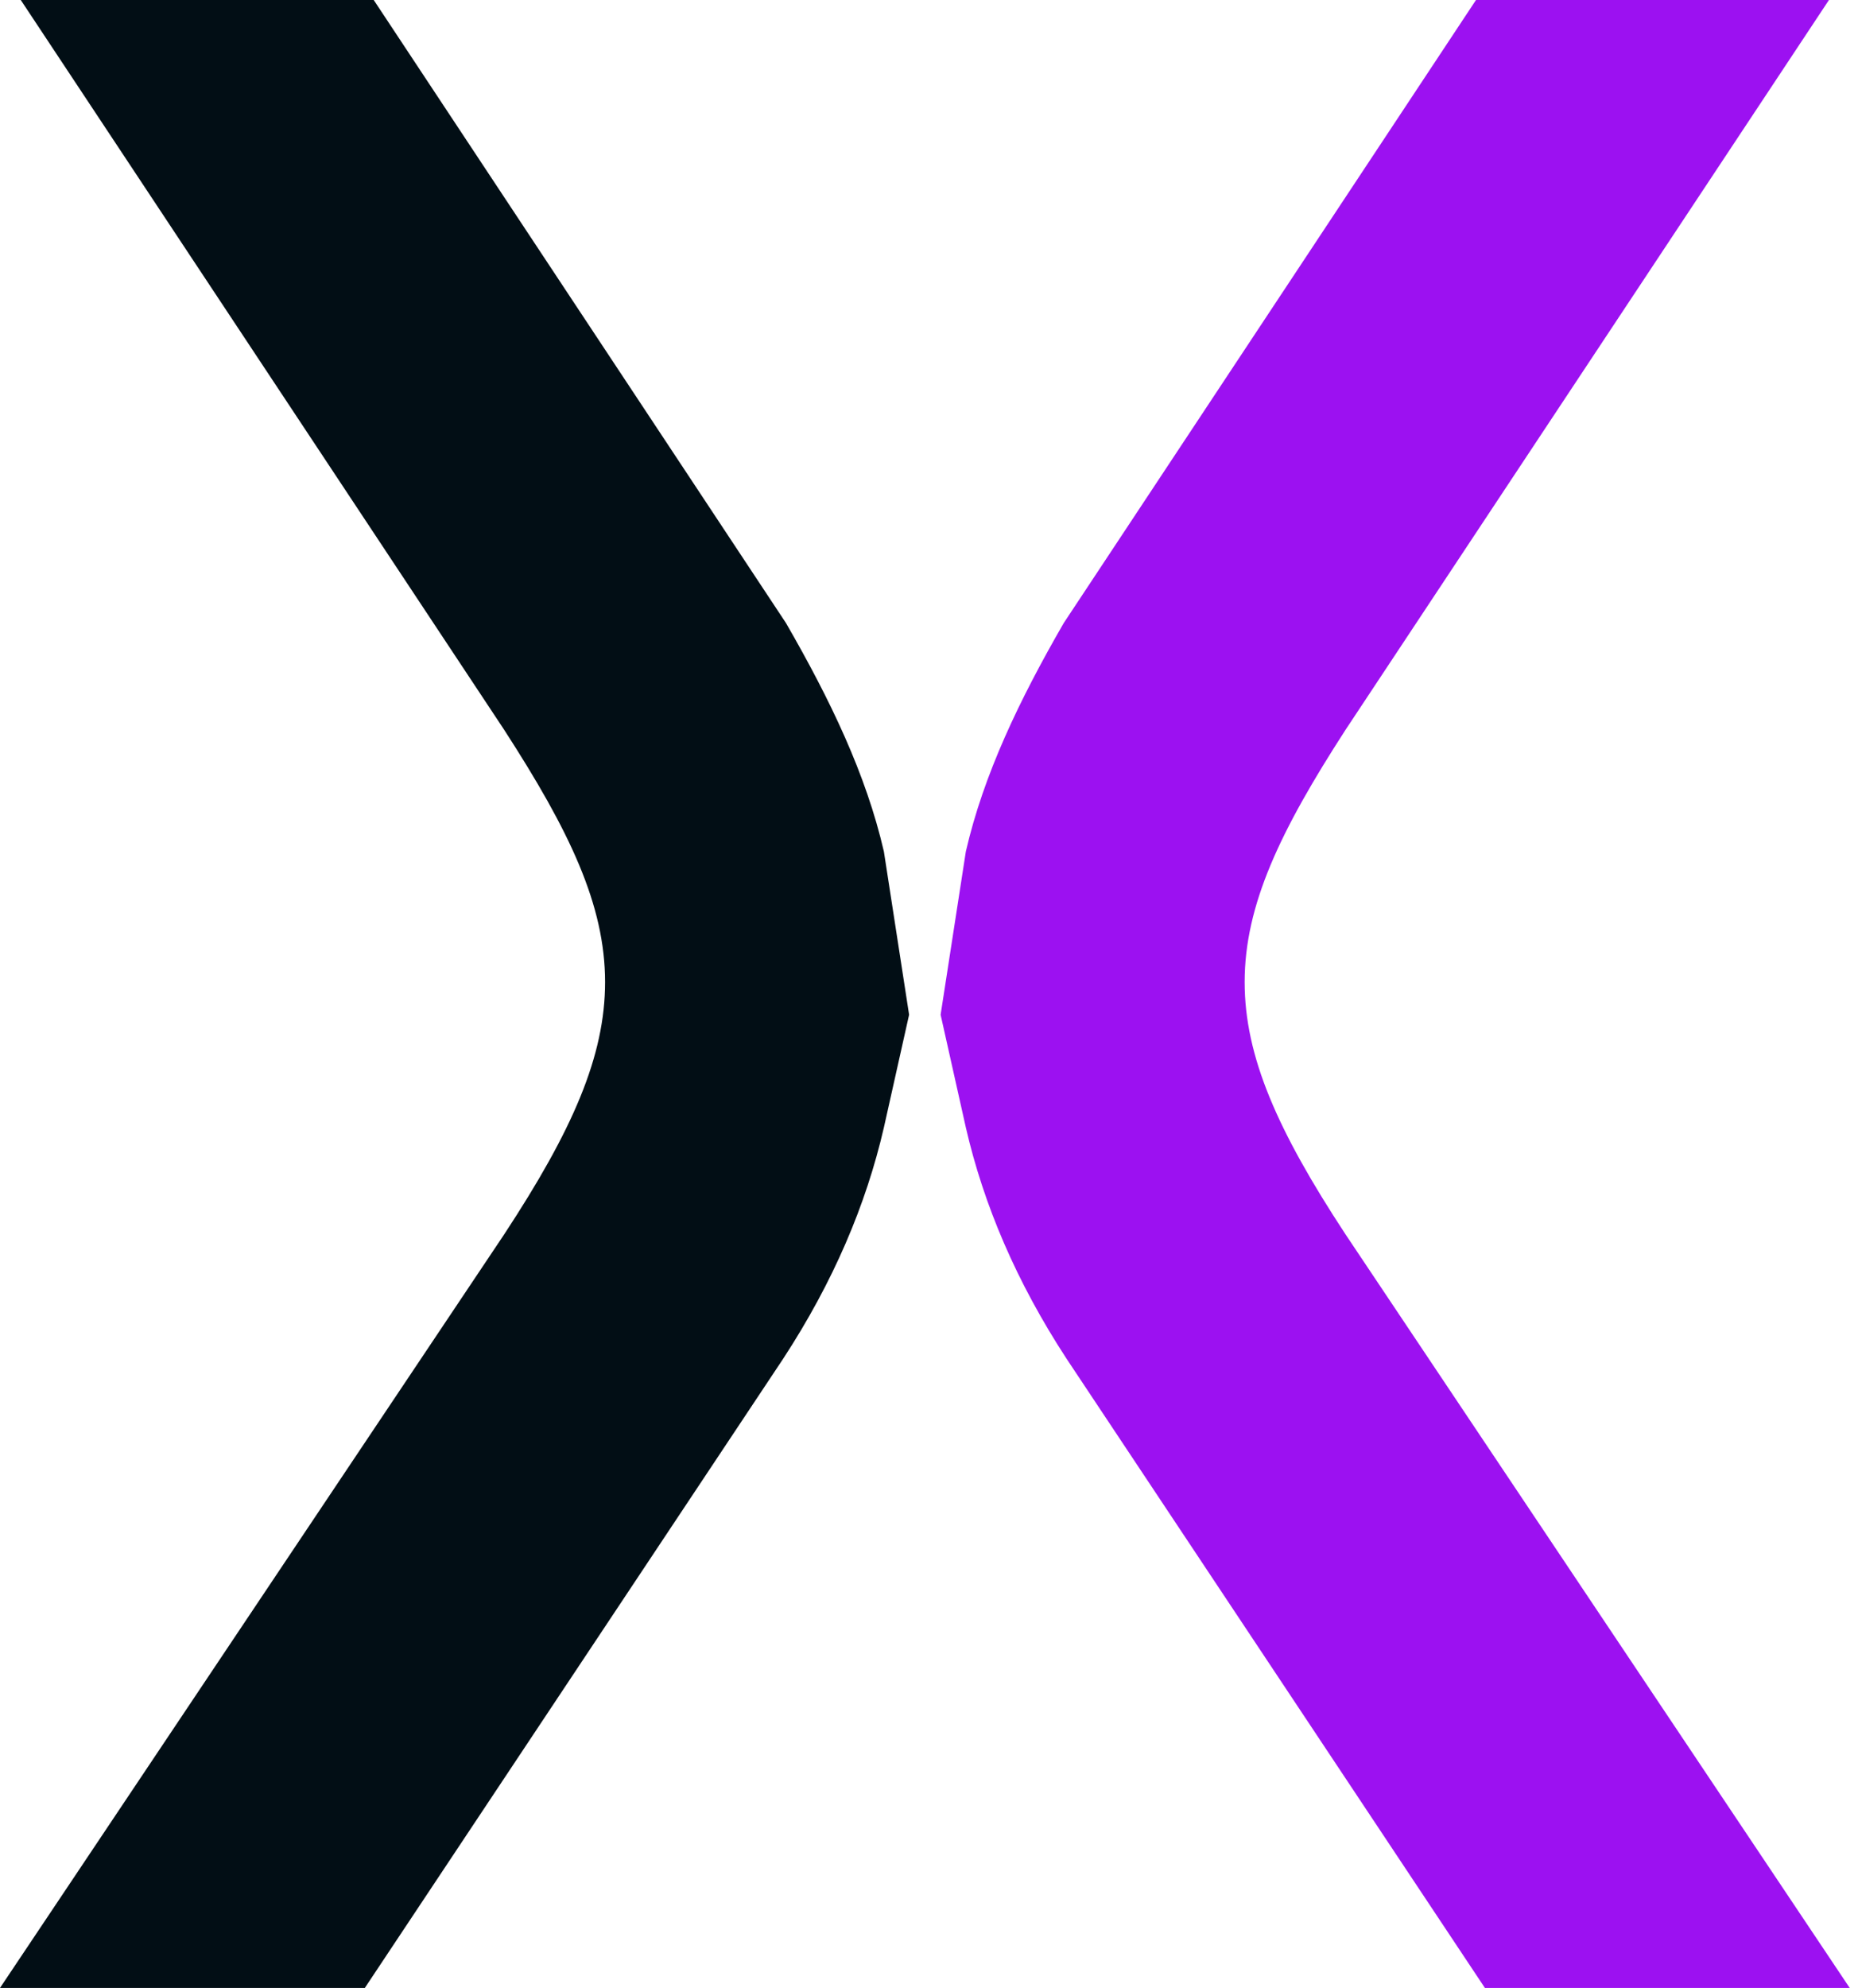
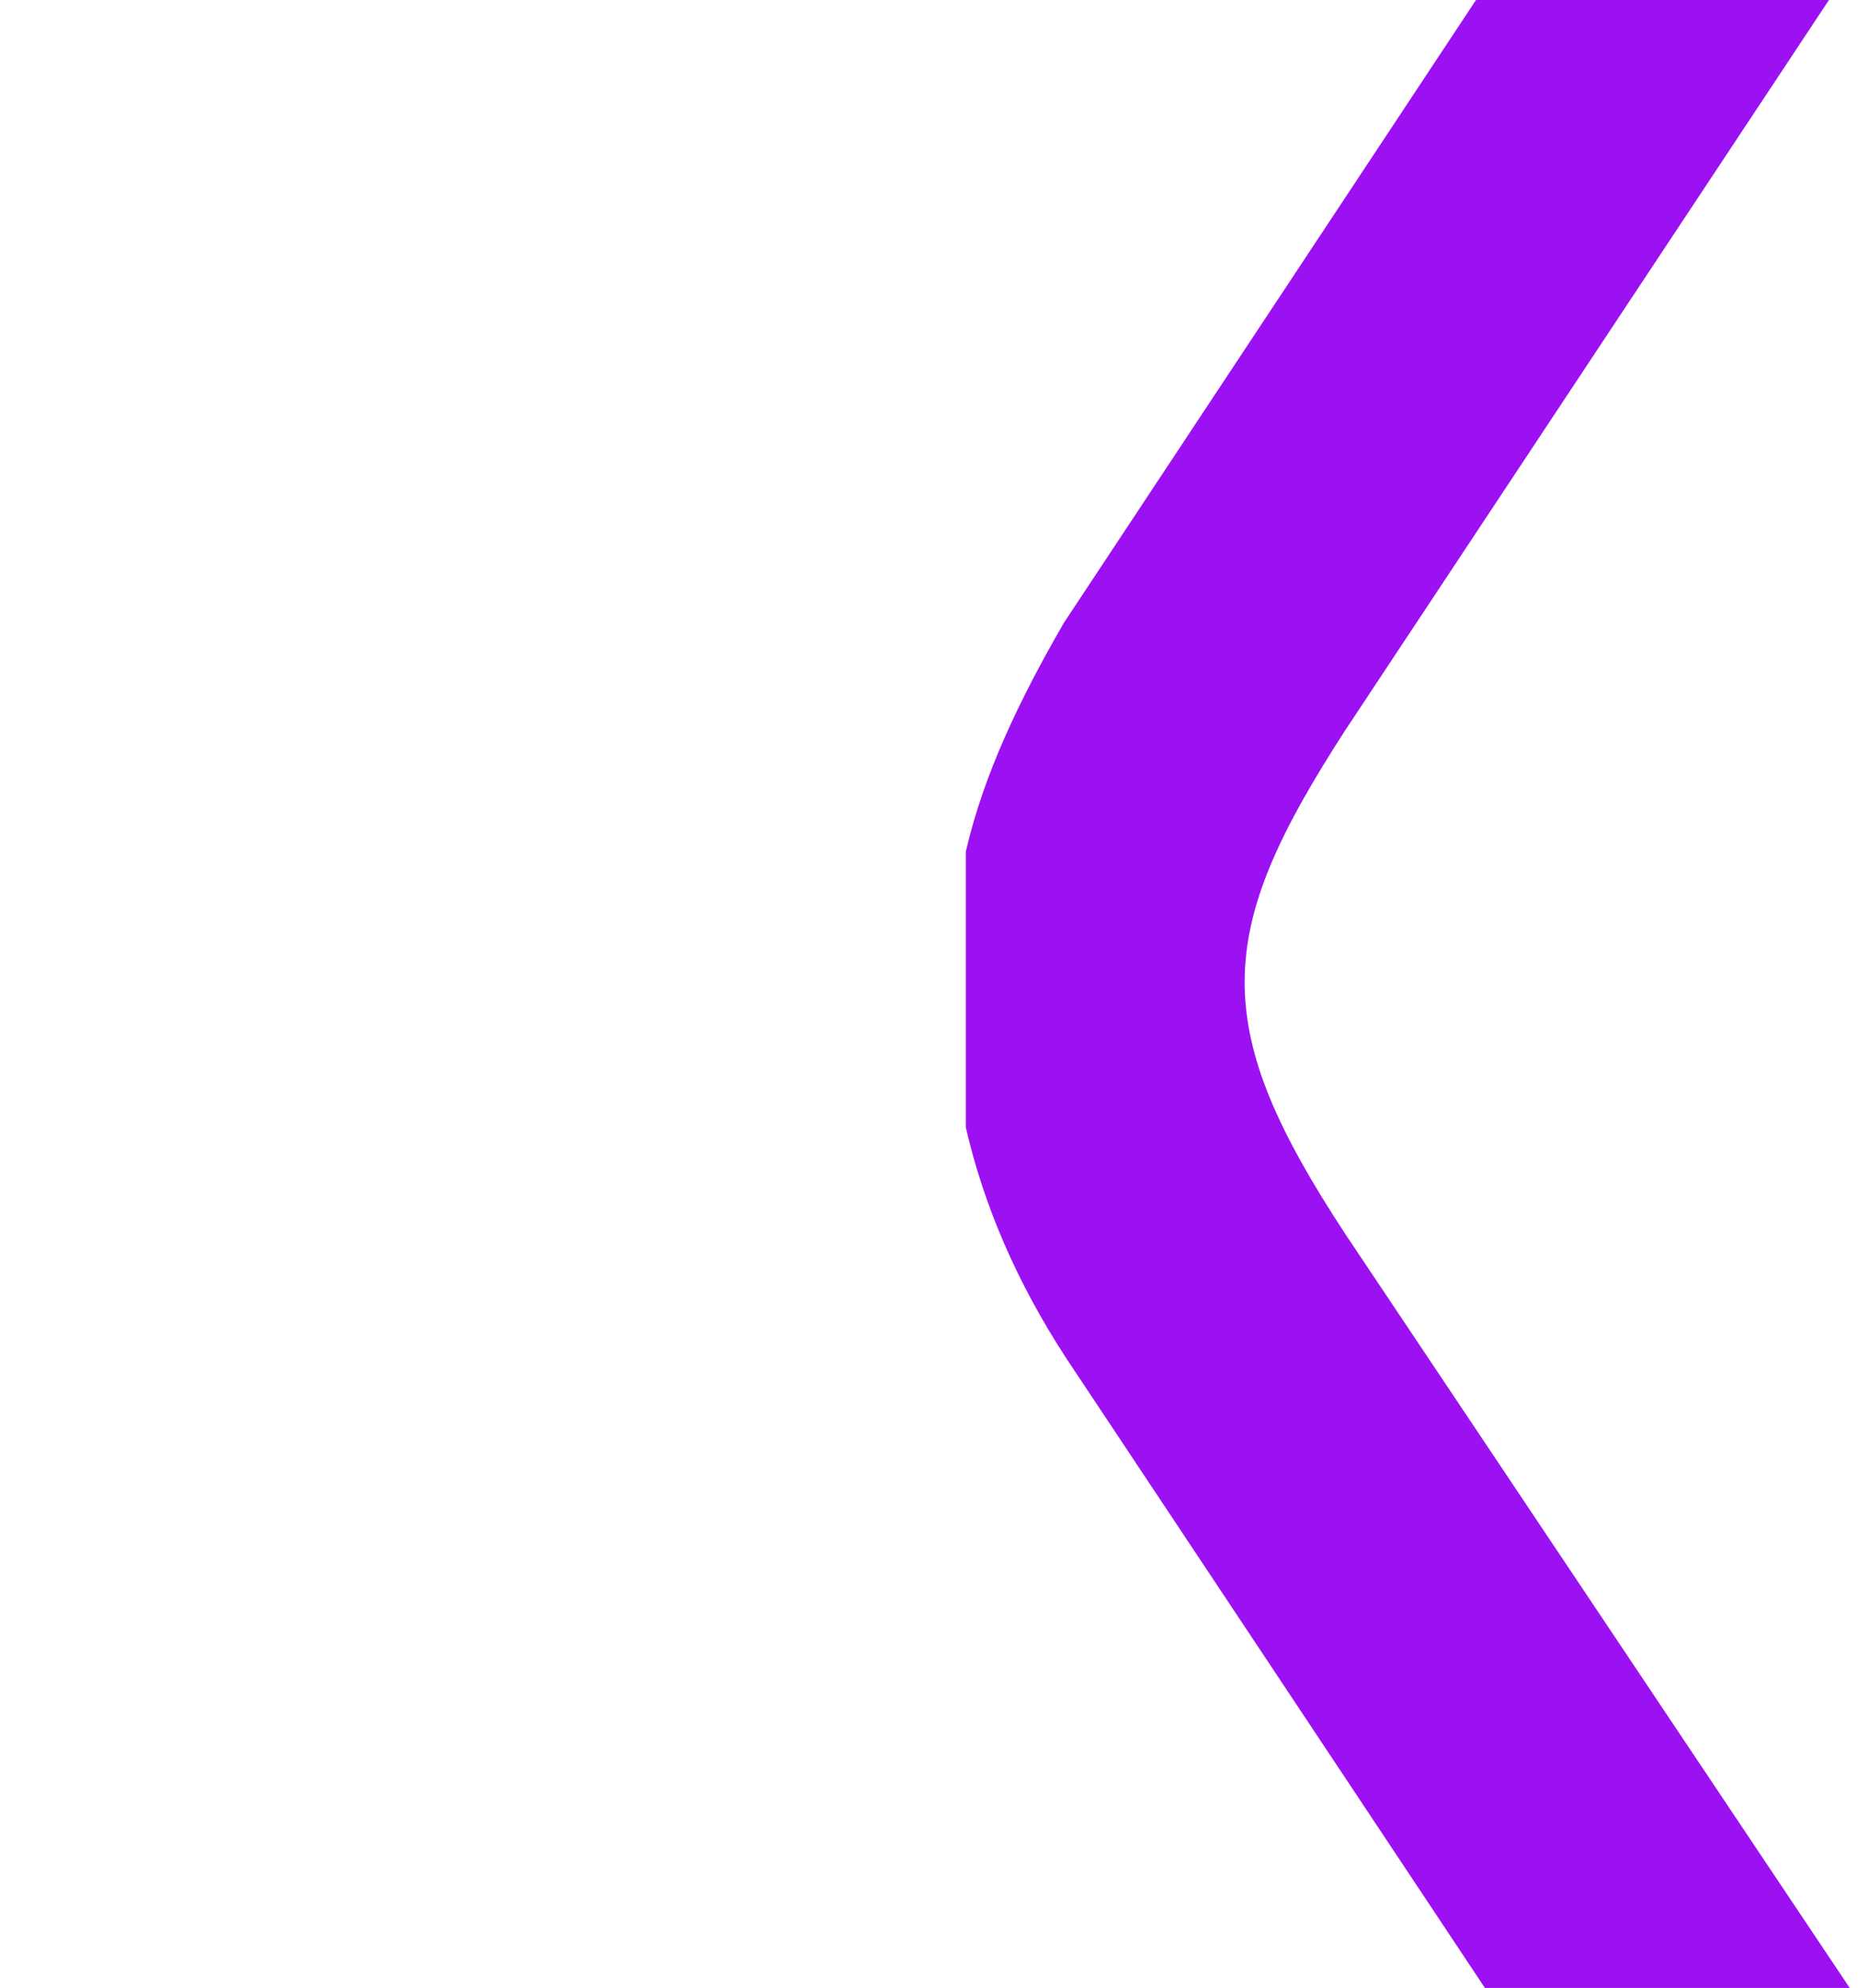
<svg xmlns="http://www.w3.org/2000/svg" width="115" height="123" viewBox="0 0 115 123" fill="none">
-   <path d="M22.581 123L48.466 84.081C51.587 79.308 53.606 74.534 54.708 69.761L56.268 62.785L54.708 52.688C53.606 47.915 51.403 43.325 48.649 38.552L23.131 0H1.285L31.209 45.161C35.248 51.403 37.451 55.992 37.451 60.766C37.451 65.355 35.431 69.945 31.209 76.37L0 123H22.581Z" fill="#020E15" />
-   <path d="M91.907 123L66.022 84.081C62.901 79.308 60.881 74.534 59.78 69.761L58.219 62.785L59.78 52.688C60.881 47.915 63.084 43.325 65.838 38.552L91.356 0H113.202L83.278 45.161C79.24 51.403 77.037 55.992 77.037 60.766C77.037 65.355 79.056 69.945 83.278 76.37L114.487 123H91.907Z" fill="#9C11F1" />
+   <path d="M91.907 123L66.022 84.081C62.901 79.308 60.881 74.534 59.78 69.761L59.78 52.688C60.881 47.915 63.084 43.325 65.838 38.552L91.356 0H113.202L83.278 45.161C79.24 51.403 77.037 55.992 77.037 60.766C77.037 65.355 79.056 69.945 83.278 76.37L114.487 123H91.907Z" fill="#9C11F1" />
</svg>